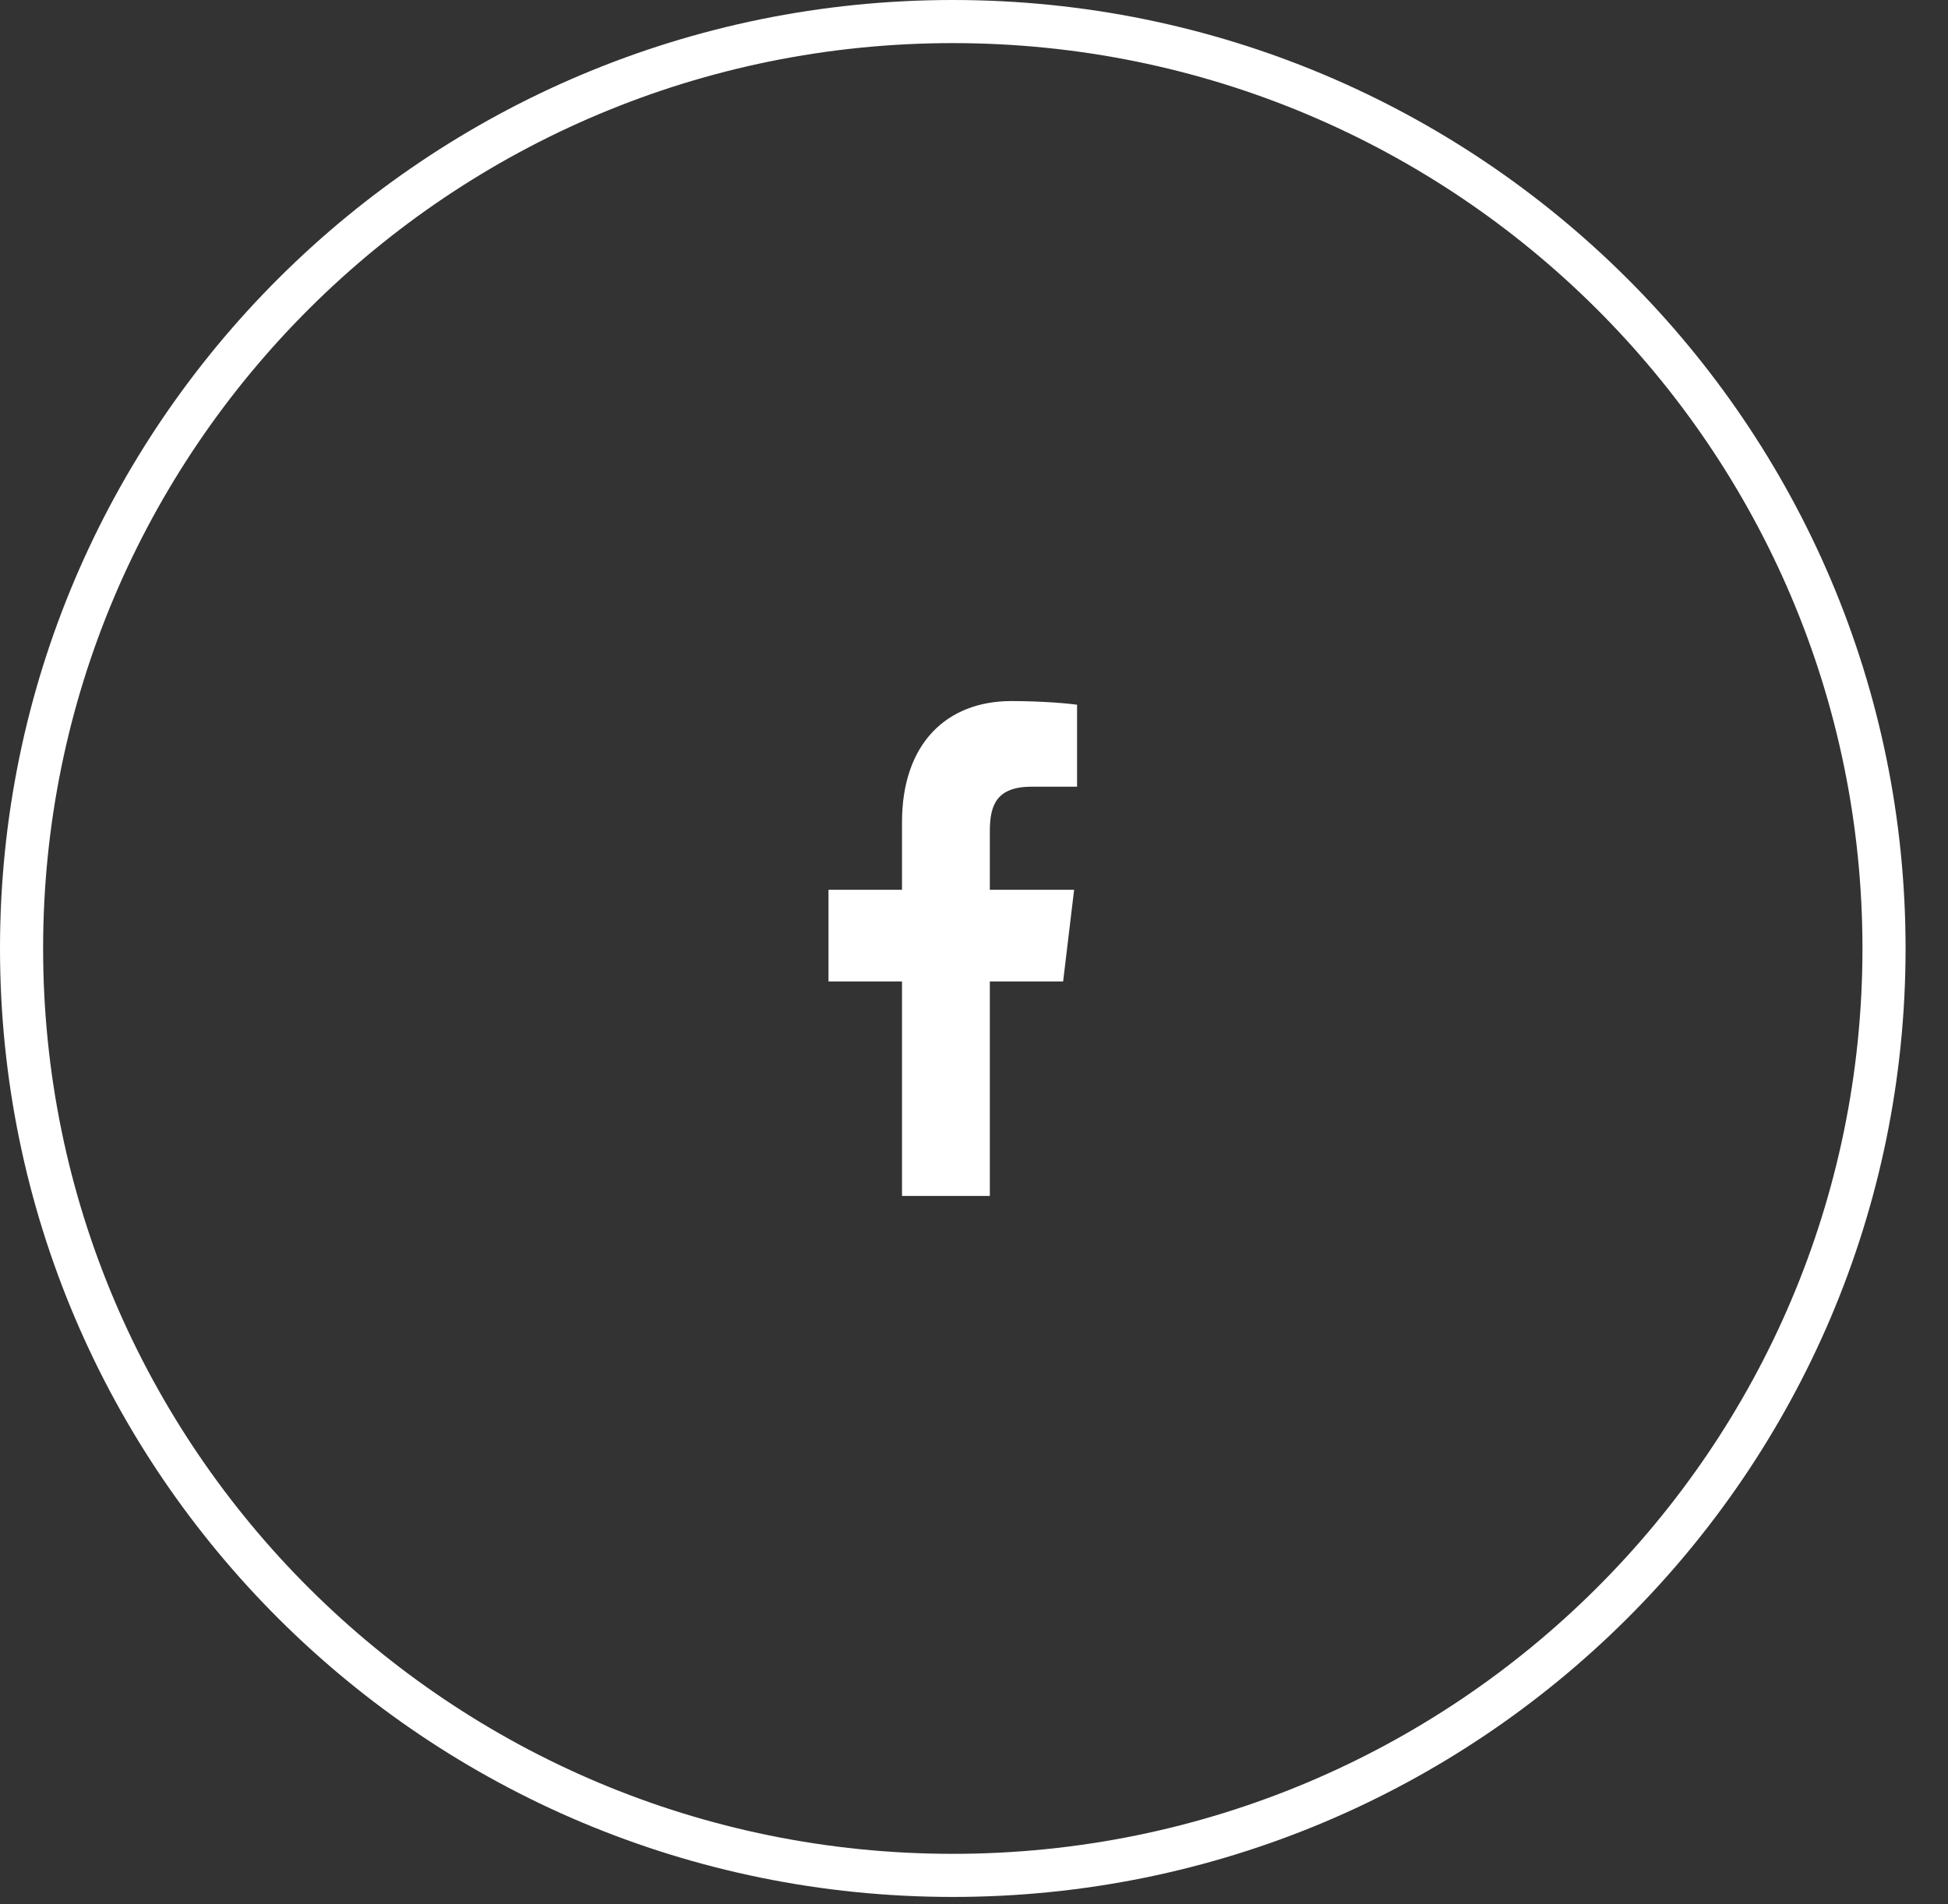
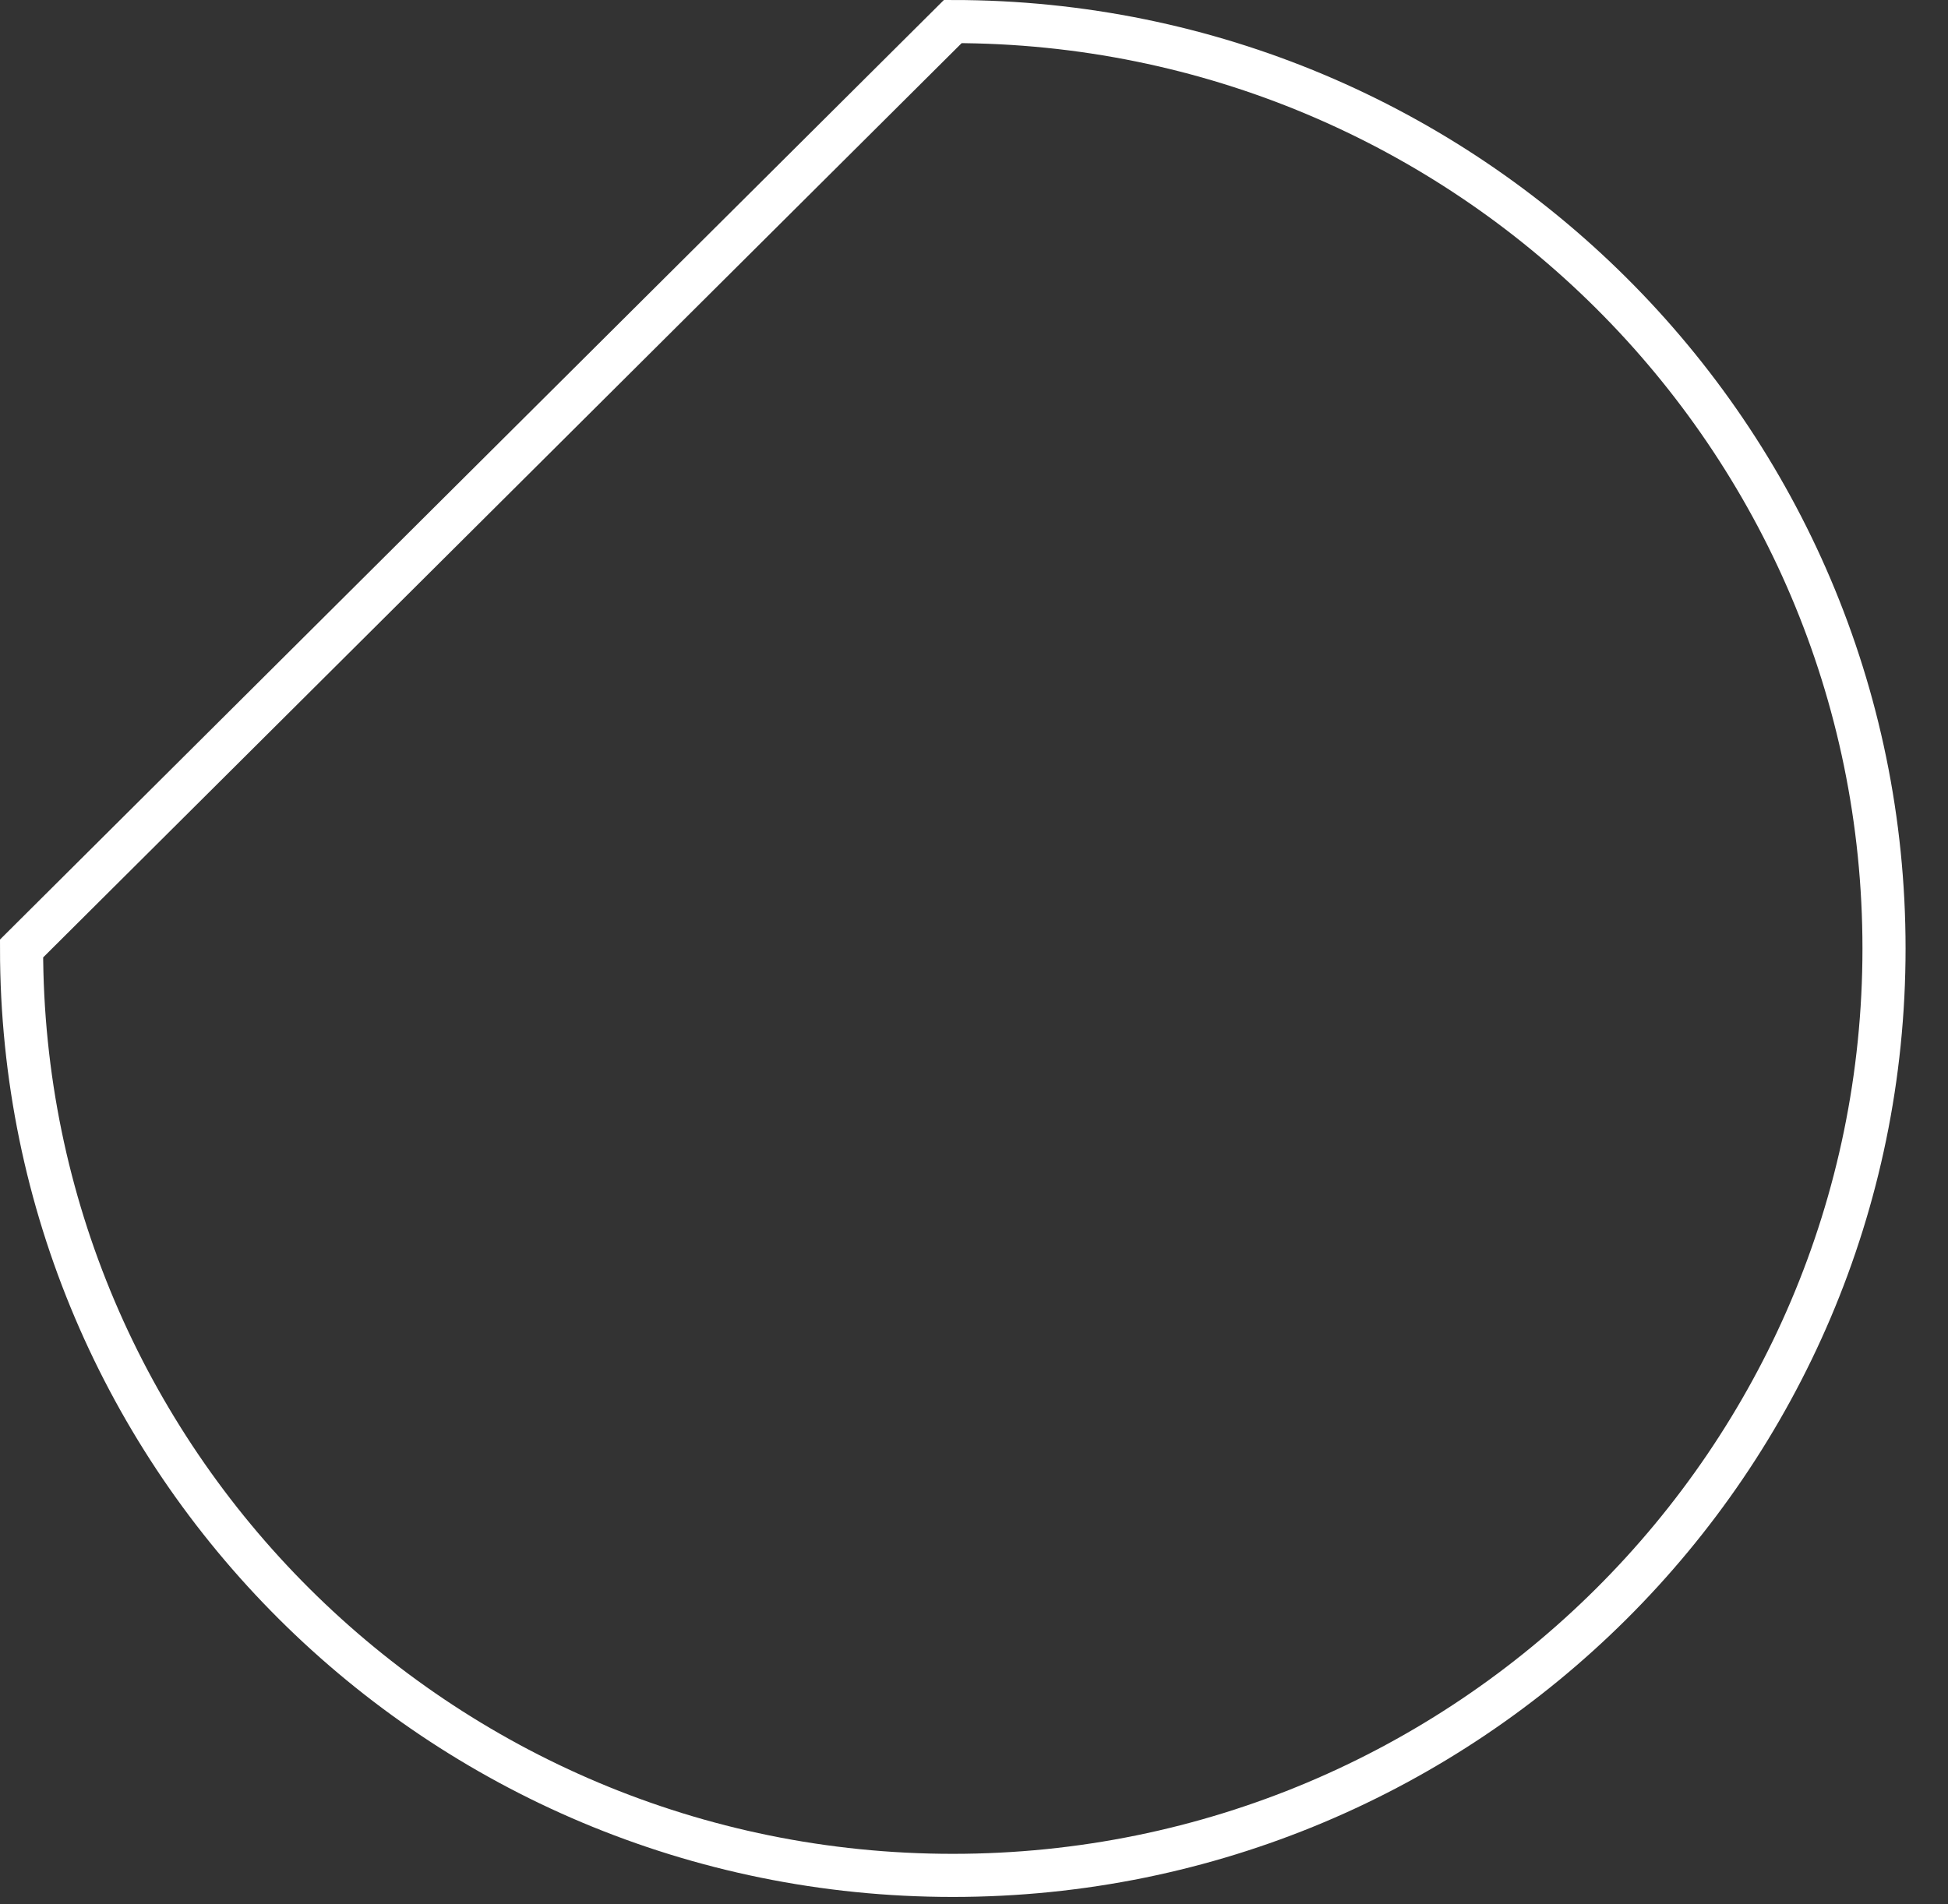
<svg xmlns="http://www.w3.org/2000/svg" width="45" height="44" fill="none">
  <rect width="100%" height="100%" fill="#333333" stroke="none" />
-   <path stroke="#fff" stroke-width=".996" d="M22.01.498c11.883 0 21.512 9.591 21.512 21.417 0 11.826-9.63 21.416-21.512 21.416-11.883 0-21.512-9.59-21.512-21.416S10.128.498 22.01.498Z" />
-   <path fill="#fff" d="M22.866 27.632v-4.956h1.693l.254-2.118h-1.947v-1.351c0-.613.158-1.031.974-1.031h1.041v-1.894c-.18-.026-.798-.084-1.516-.084-1.501 0-2.528.987-2.528 2.799v1.561h-1.698v2.118h1.698v4.956h2.03Z" />
+   <path stroke="#fff" stroke-width=".996" d="M22.01.498c11.883 0 21.512 9.591 21.512 21.417 0 11.826-9.63 21.416-21.512 21.416-11.883 0-21.512-9.59-21.512-21.416Z" />
</svg>